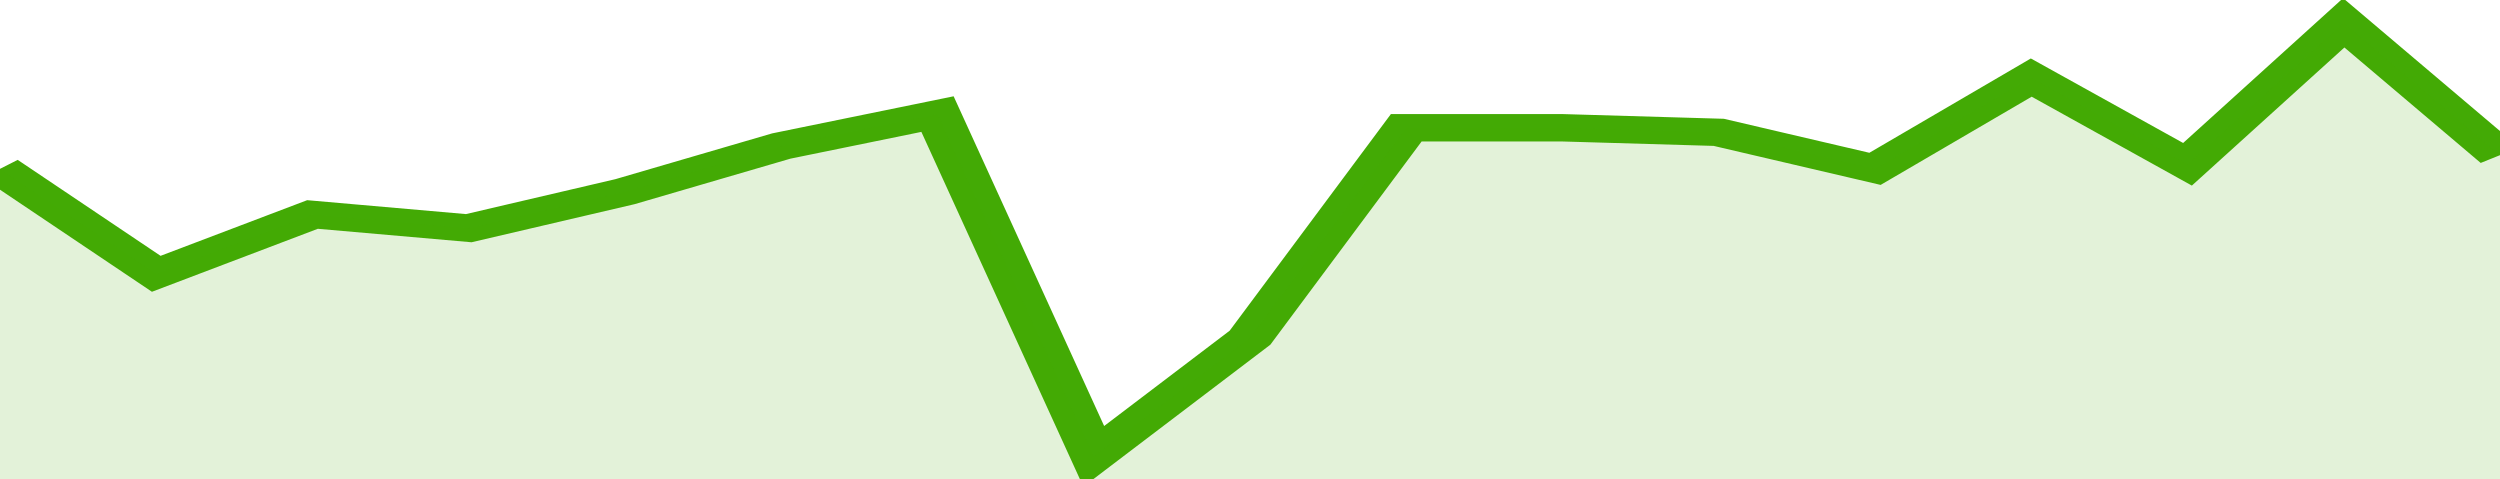
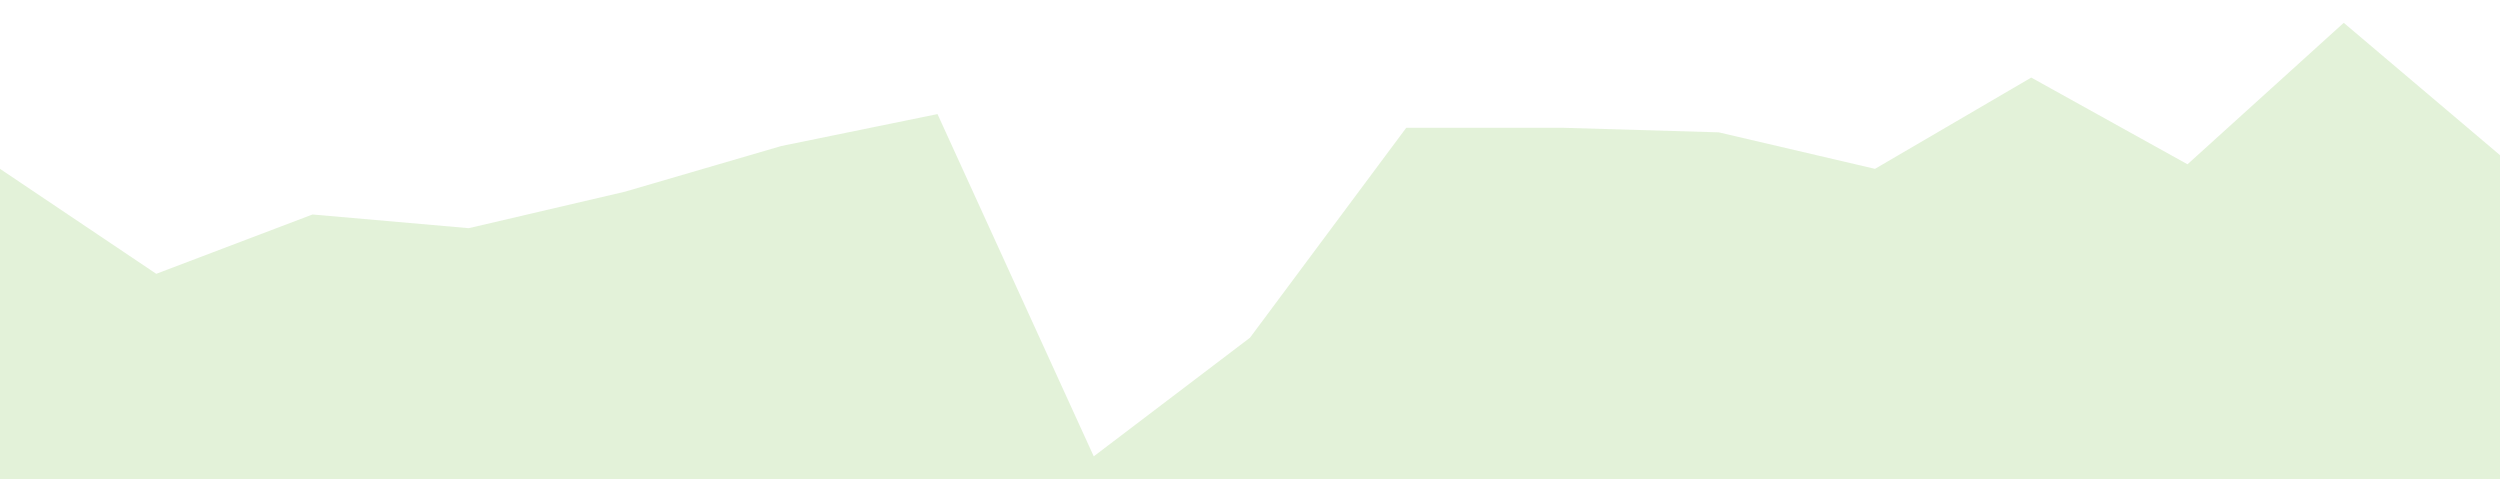
<svg xmlns="http://www.w3.org/2000/svg" viewBox="0 0 320 105" width="120" height="23" preserveAspectRatio="none">
-   <polyline fill="none" stroke="#43AA05" stroke-width="6" points="0, 37 20, 60 40, 47 60, 50 80, 42 100, 32 120, 25 140, 100 160, 74 180, 28 200, 28 220, 29 240, 37 260, 17 280, 36 300, 5 320, 34 320, 34 "> </polyline>
  <polygon fill="#43AA05" opacity="0.15" points="0, 105 0, 37 20, 60 40, 47 60, 50 80, 42 100, 32 120, 25 140, 100 160, 74 180, 28 200, 28 220, 29 240, 37 260, 17 280, 36 300, 5 320, 34 320, 105 " />
</svg>